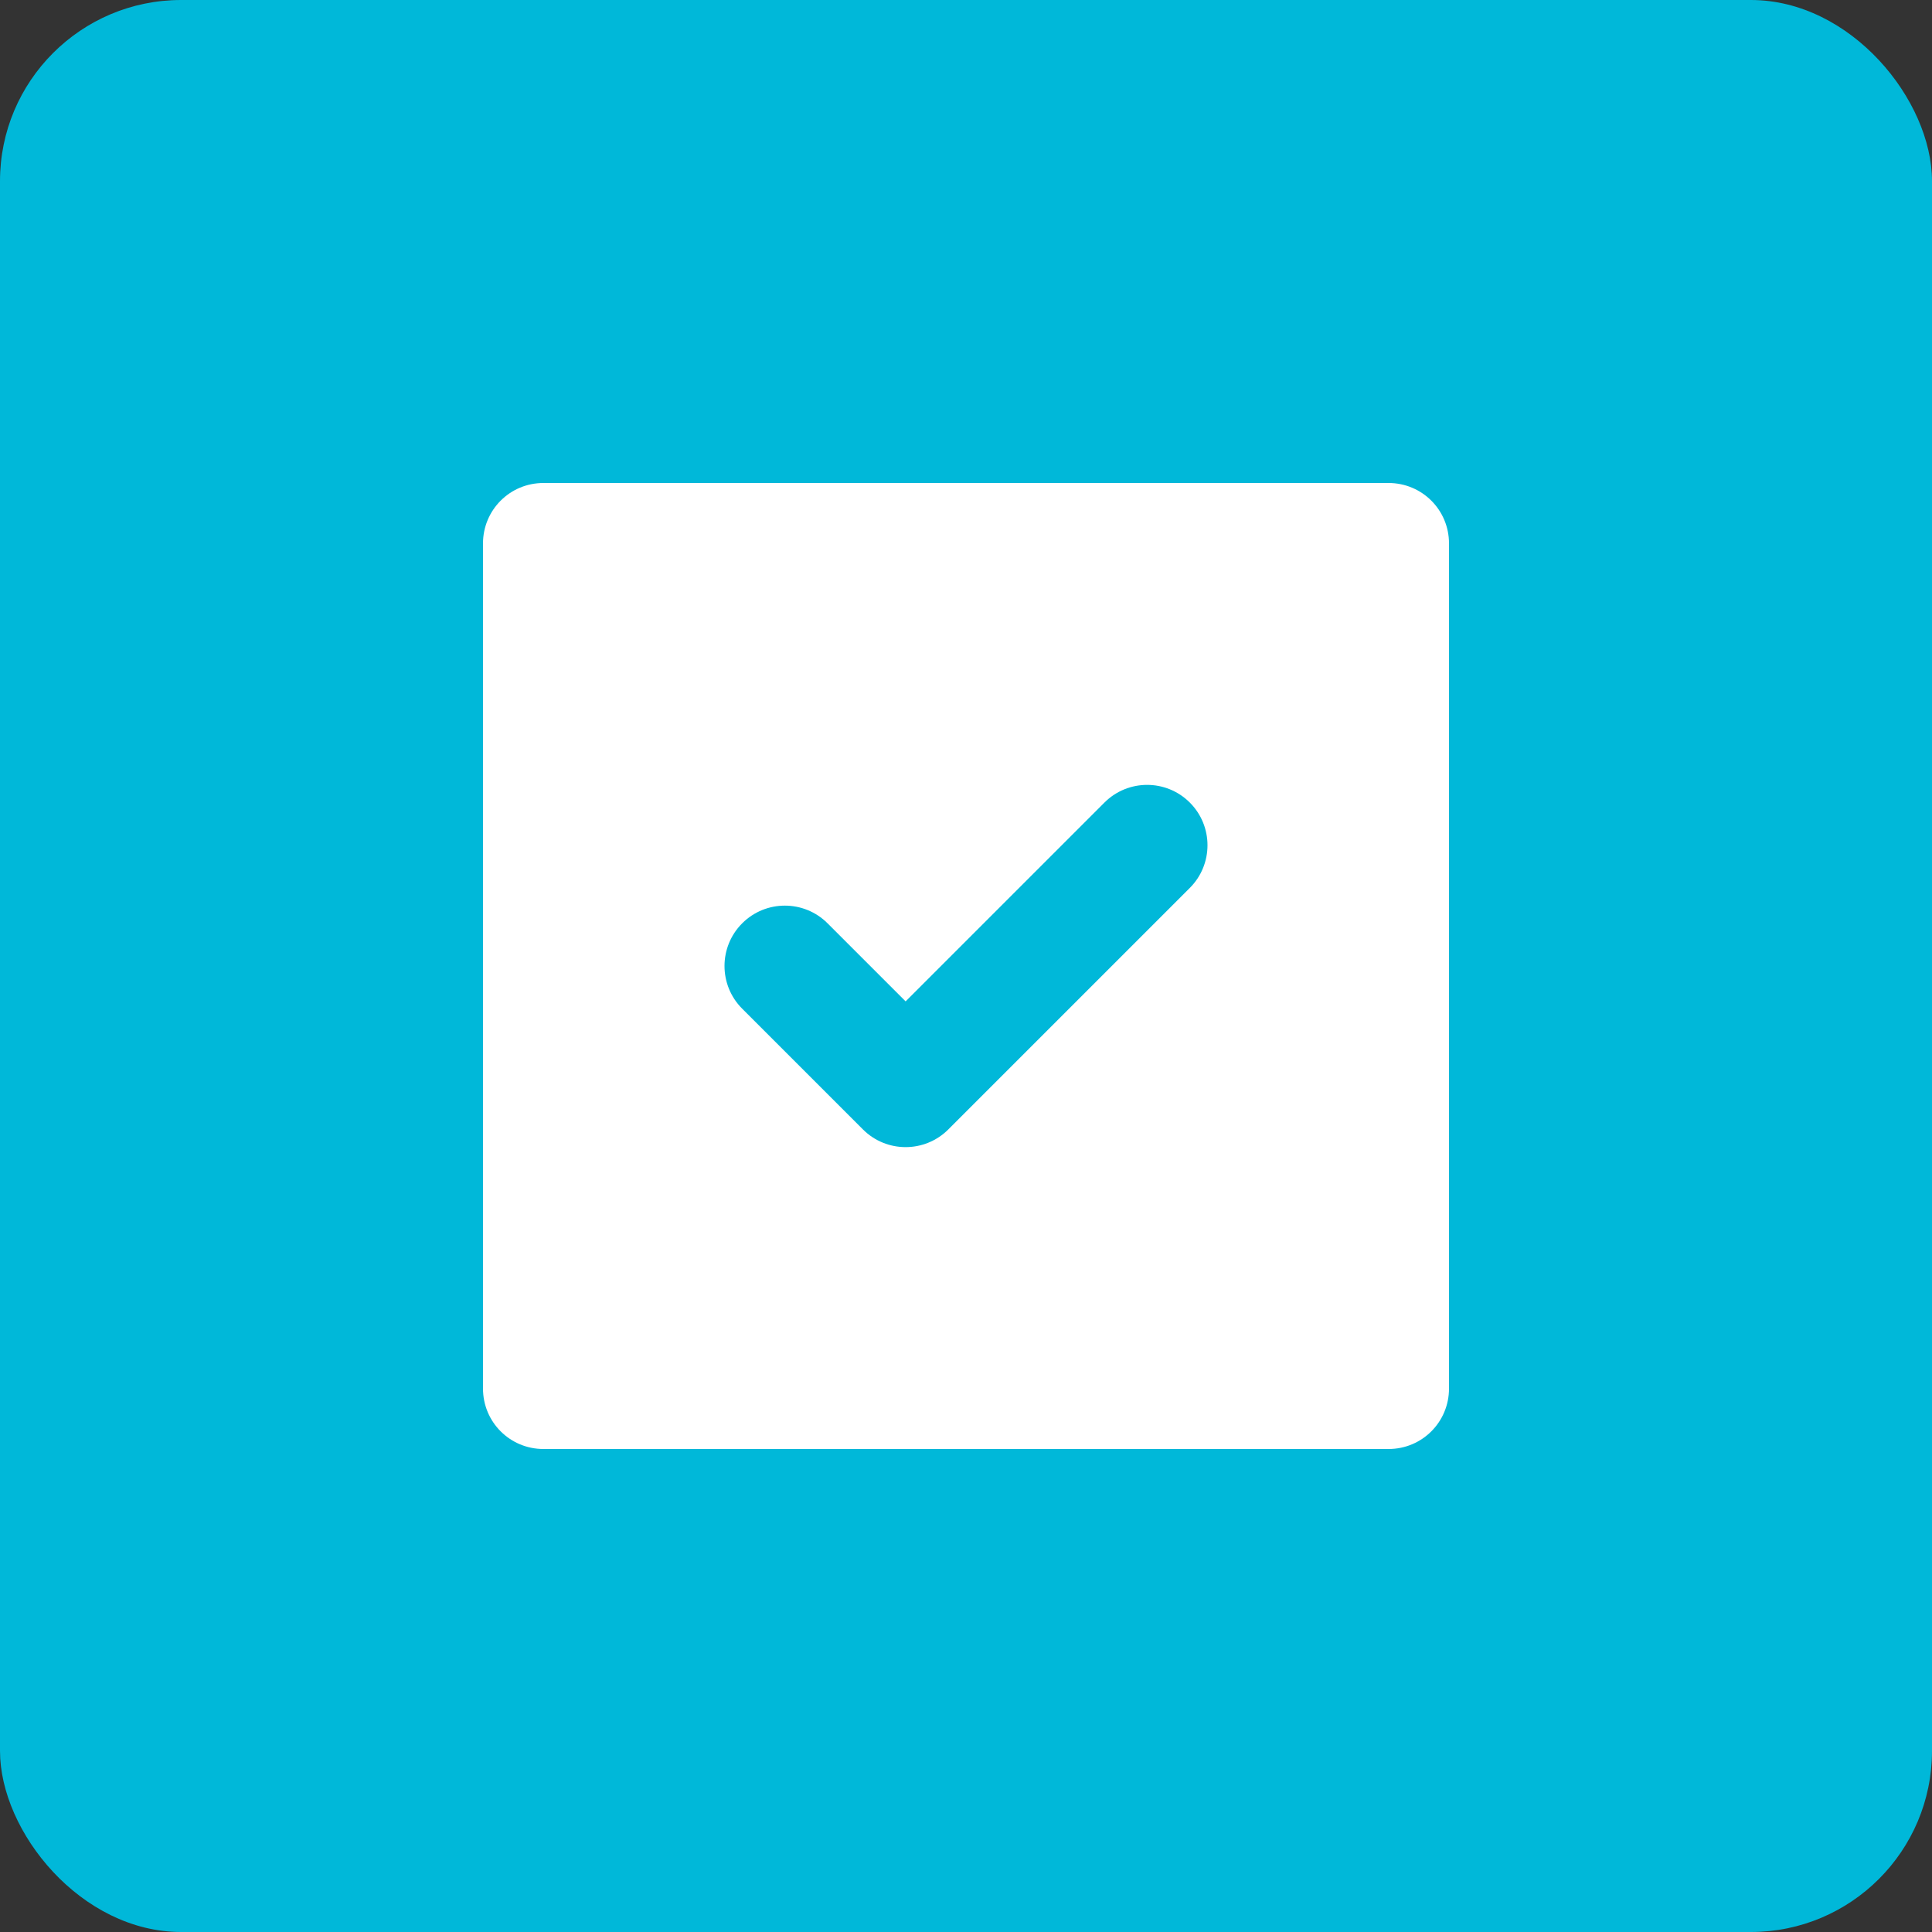
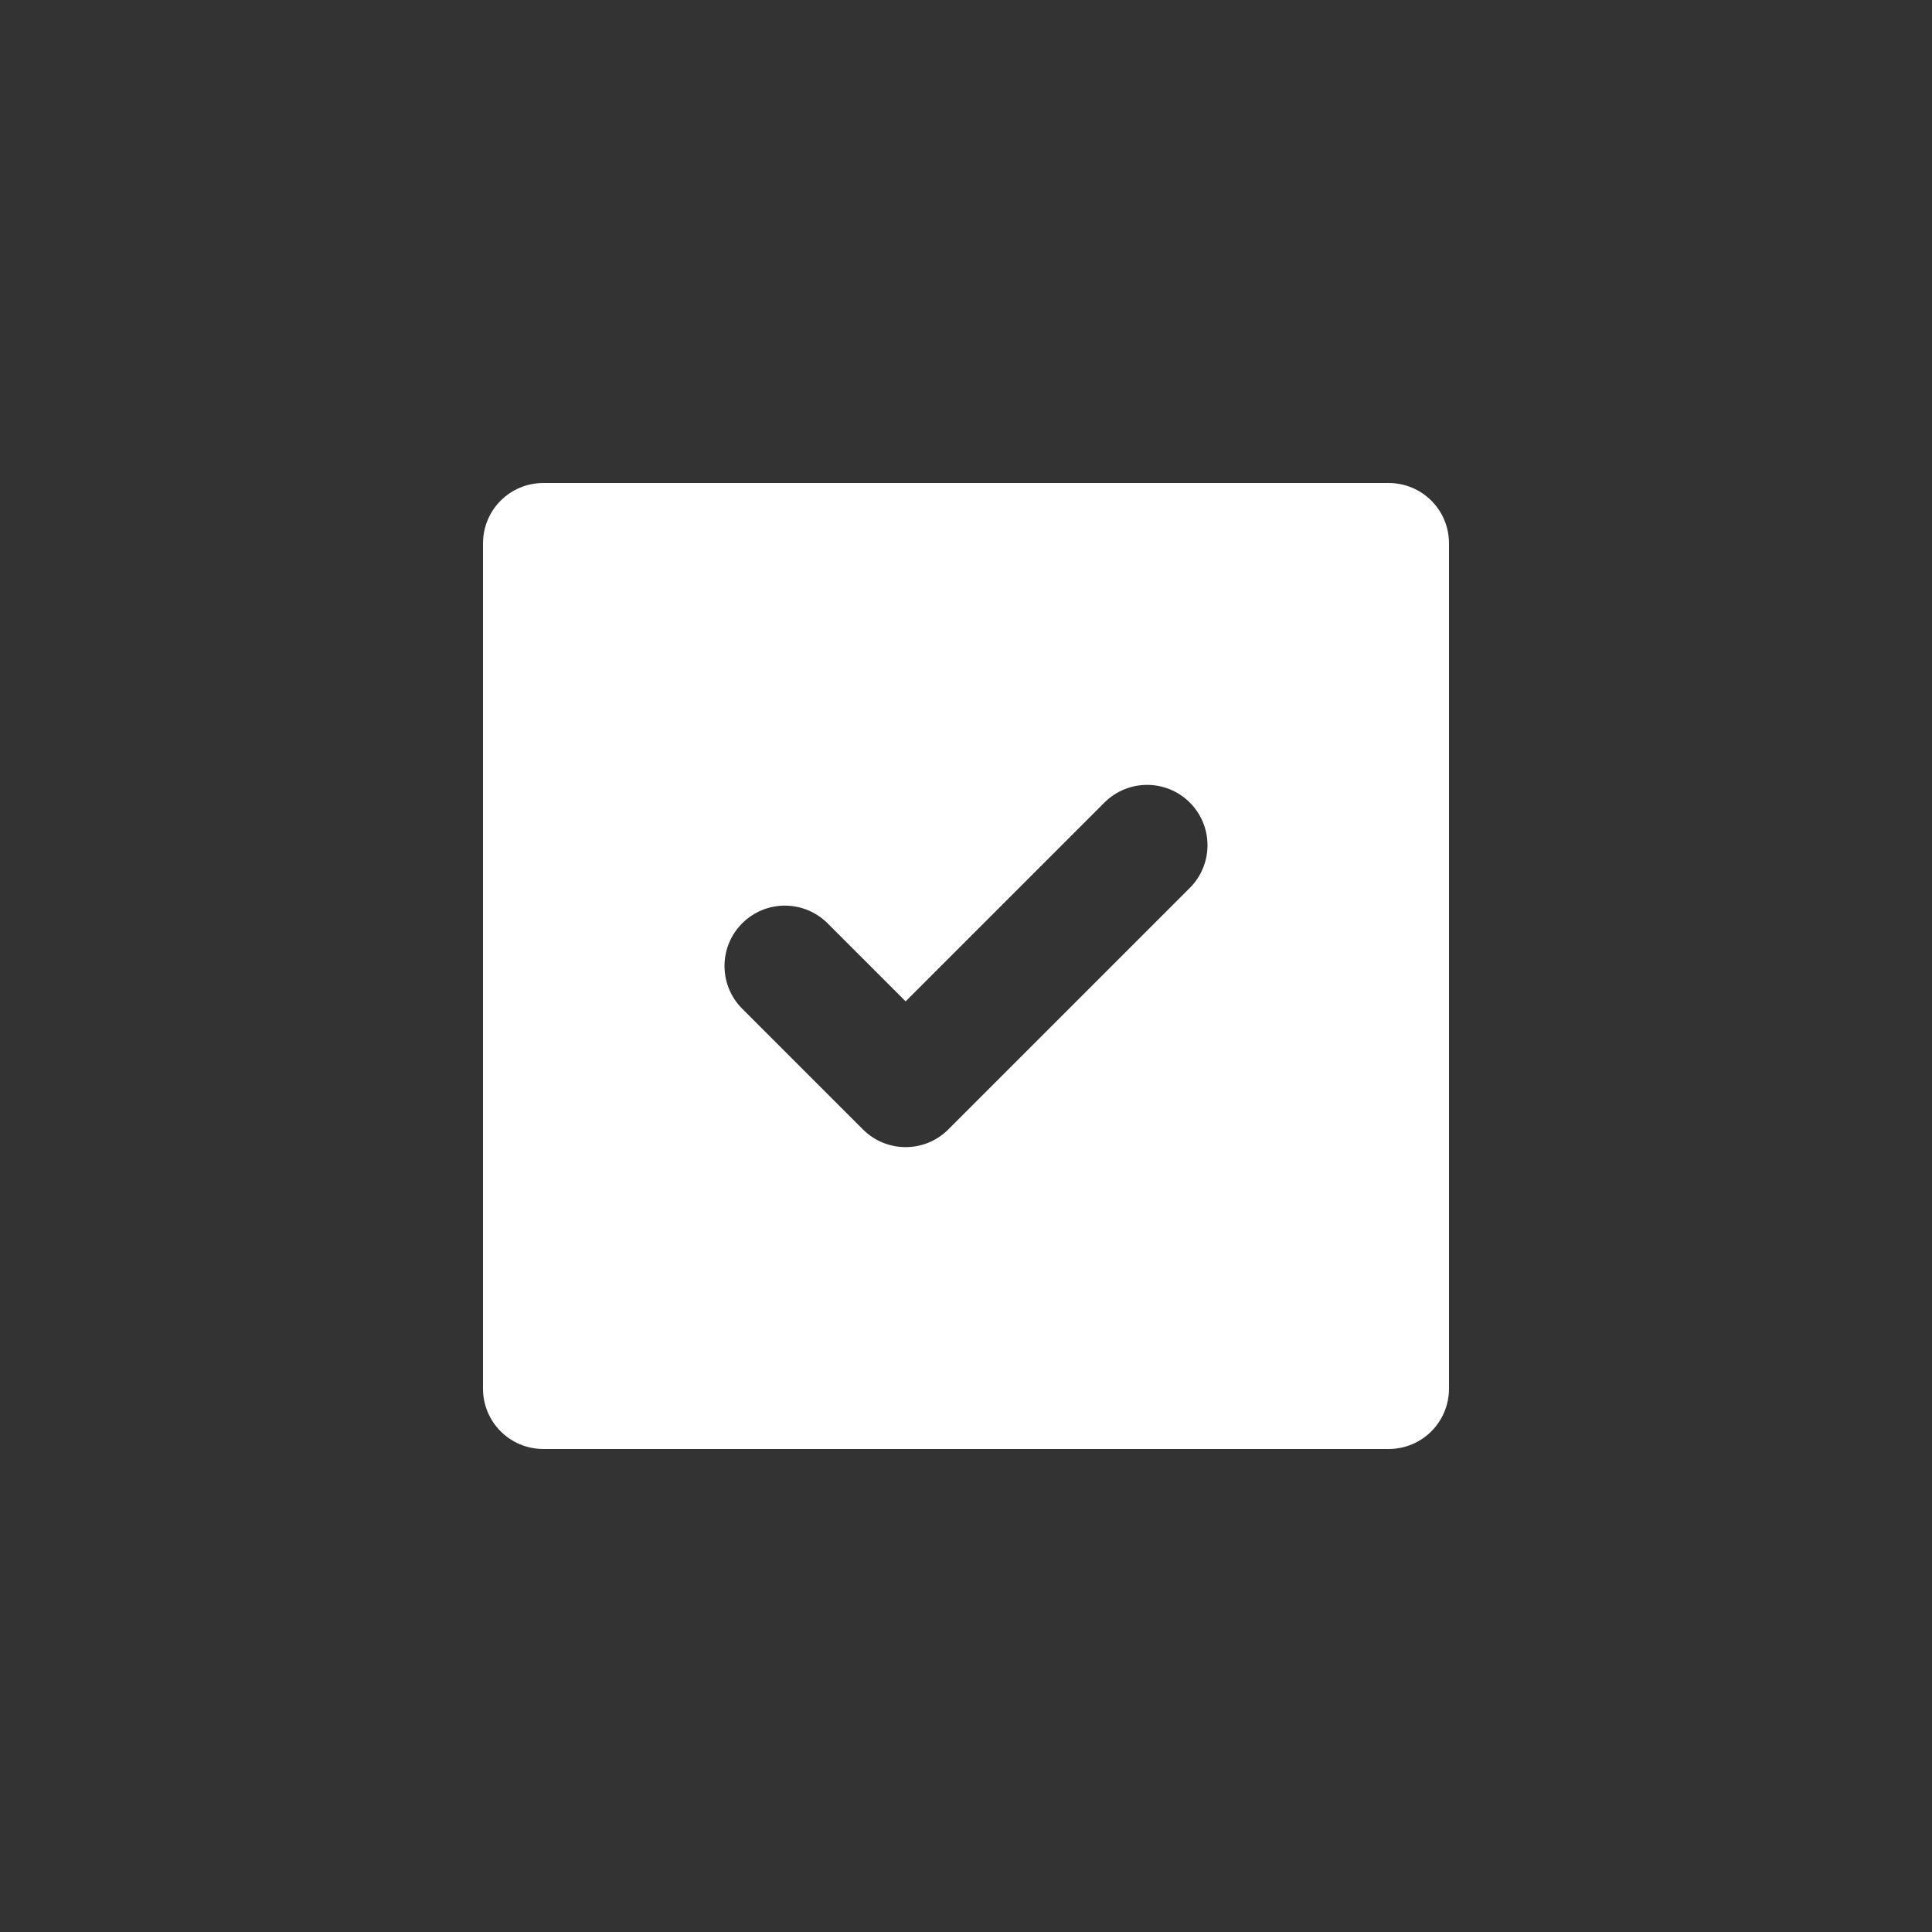
<svg xmlns="http://www.w3.org/2000/svg" xmlns:xlink="http://www.w3.org/1999/xlink" width="64" height="64" viewBox="0 0 64 64">
  <rect x="0" y="0" width="64" height="64" fill="#333333" stroke="none" />
  <defs>
-     <path id="to-do-list-a" d="M45.998,16 C47.104,16 48,16.889 48,18.002 L48,45.998 C48,47.104 47.111,48 45.998,48 L18.002,48 C16.896,48 16,47.111 16,45.998 L16,18.002 C16,16.896 16.889,16 18.002,16 L45.998,16 Z M36.586,26.586 L30,33.172 L27.414,30.586 C26.633,29.805 25.367,29.805 24.586,30.586 C23.805,31.367 23.805,32.633 24.586,33.414 L28.586,37.414 C29.367,38.195 30.633,38.195 31.414,37.414 L39.414,29.414 C40.195,28.633 40.195,27.367 39.414,26.586 C38.633,25.805 37.367,25.805 36.586,26.586 Z" />
+     <path id="to-do-list-a" d="M45.998,16 C47.104,16 48,16.889 48,18.002 L48,45.998 C48,47.104 47.111,48 45.998,48 L18.002,48 C16.896,48 16,47.111 16,45.998 L16,18.002 C16,16.896 16.889,16 18.002,16 L45.998,16 M36.586,26.586 L30,33.172 L27.414,30.586 C26.633,29.805 25.367,29.805 24.586,30.586 C23.805,31.367 23.805,32.633 24.586,33.414 L28.586,37.414 C29.367,38.195 30.633,38.195 31.414,37.414 L39.414,29.414 C40.195,28.633 40.195,27.367 39.414,26.586 C38.633,25.805 37.367,25.805 36.586,26.586 Z" />
  </defs>
  <g fill="none" fill-rule="evenodd">
-     <rect width="64" height="64" fill="#00B8D9" rx="6" />
    <use fill="#FFF" xlink:href="#to-do-list-a" />
  </g>
</svg>